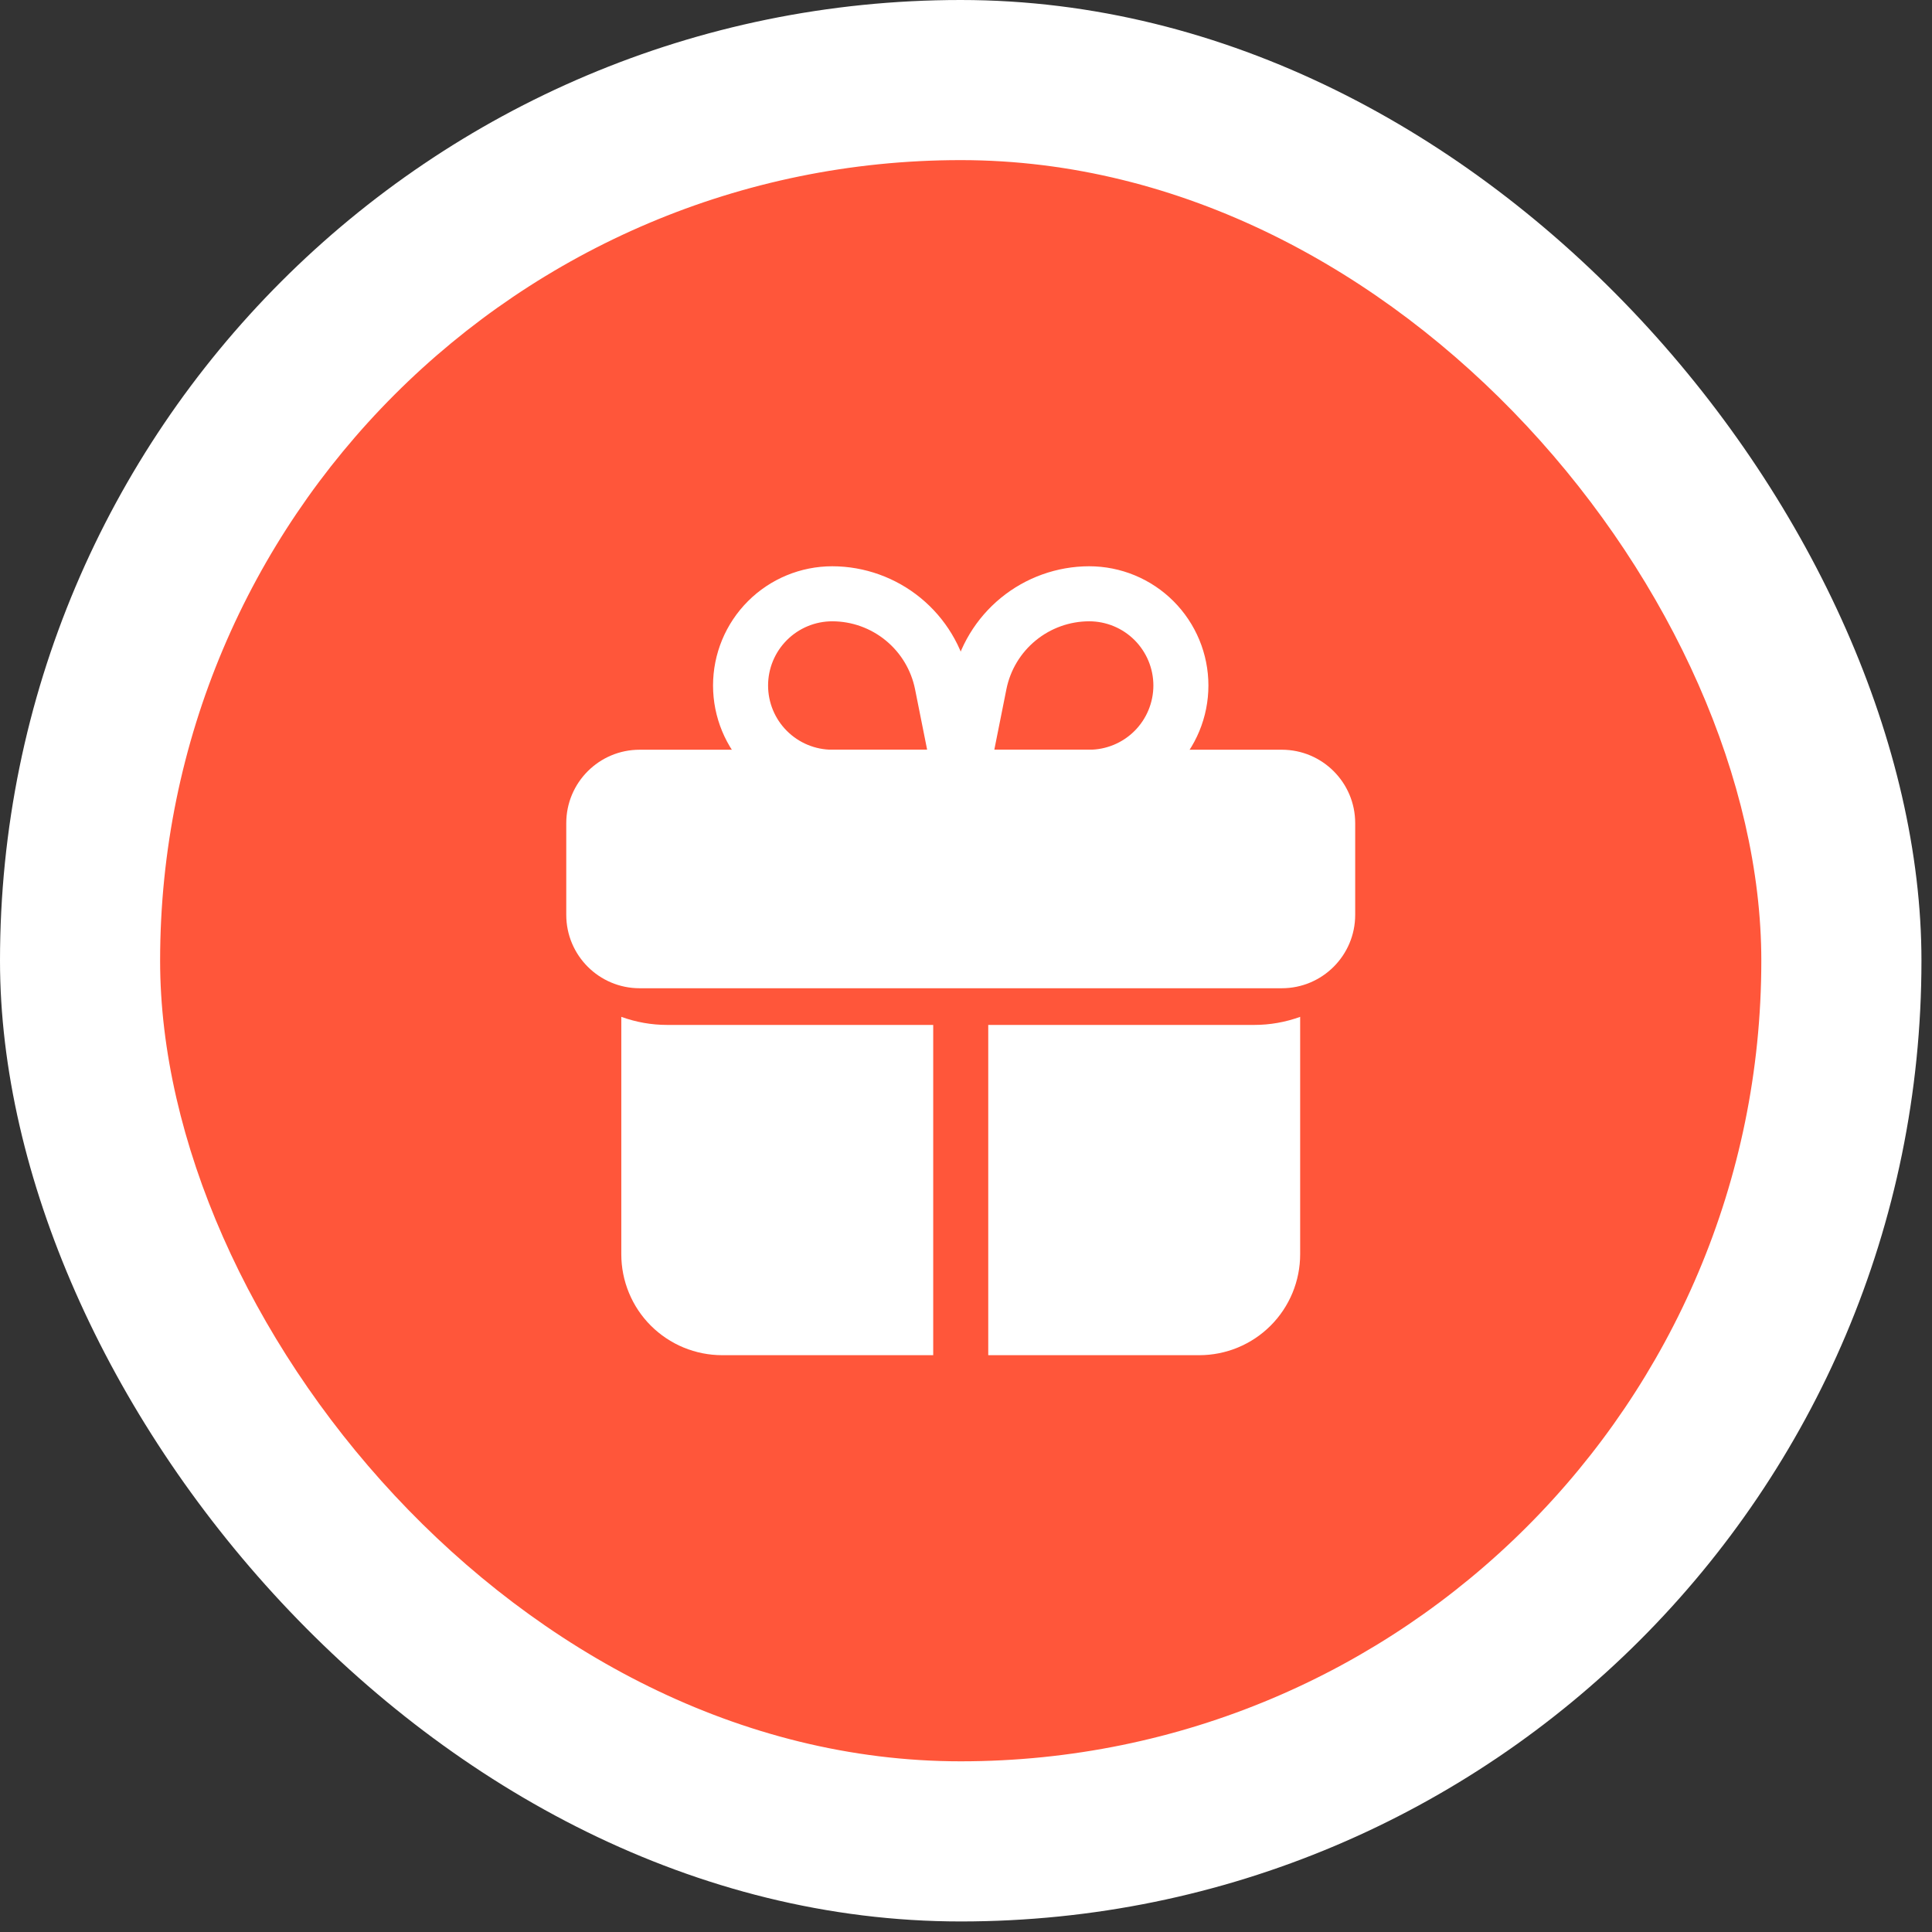
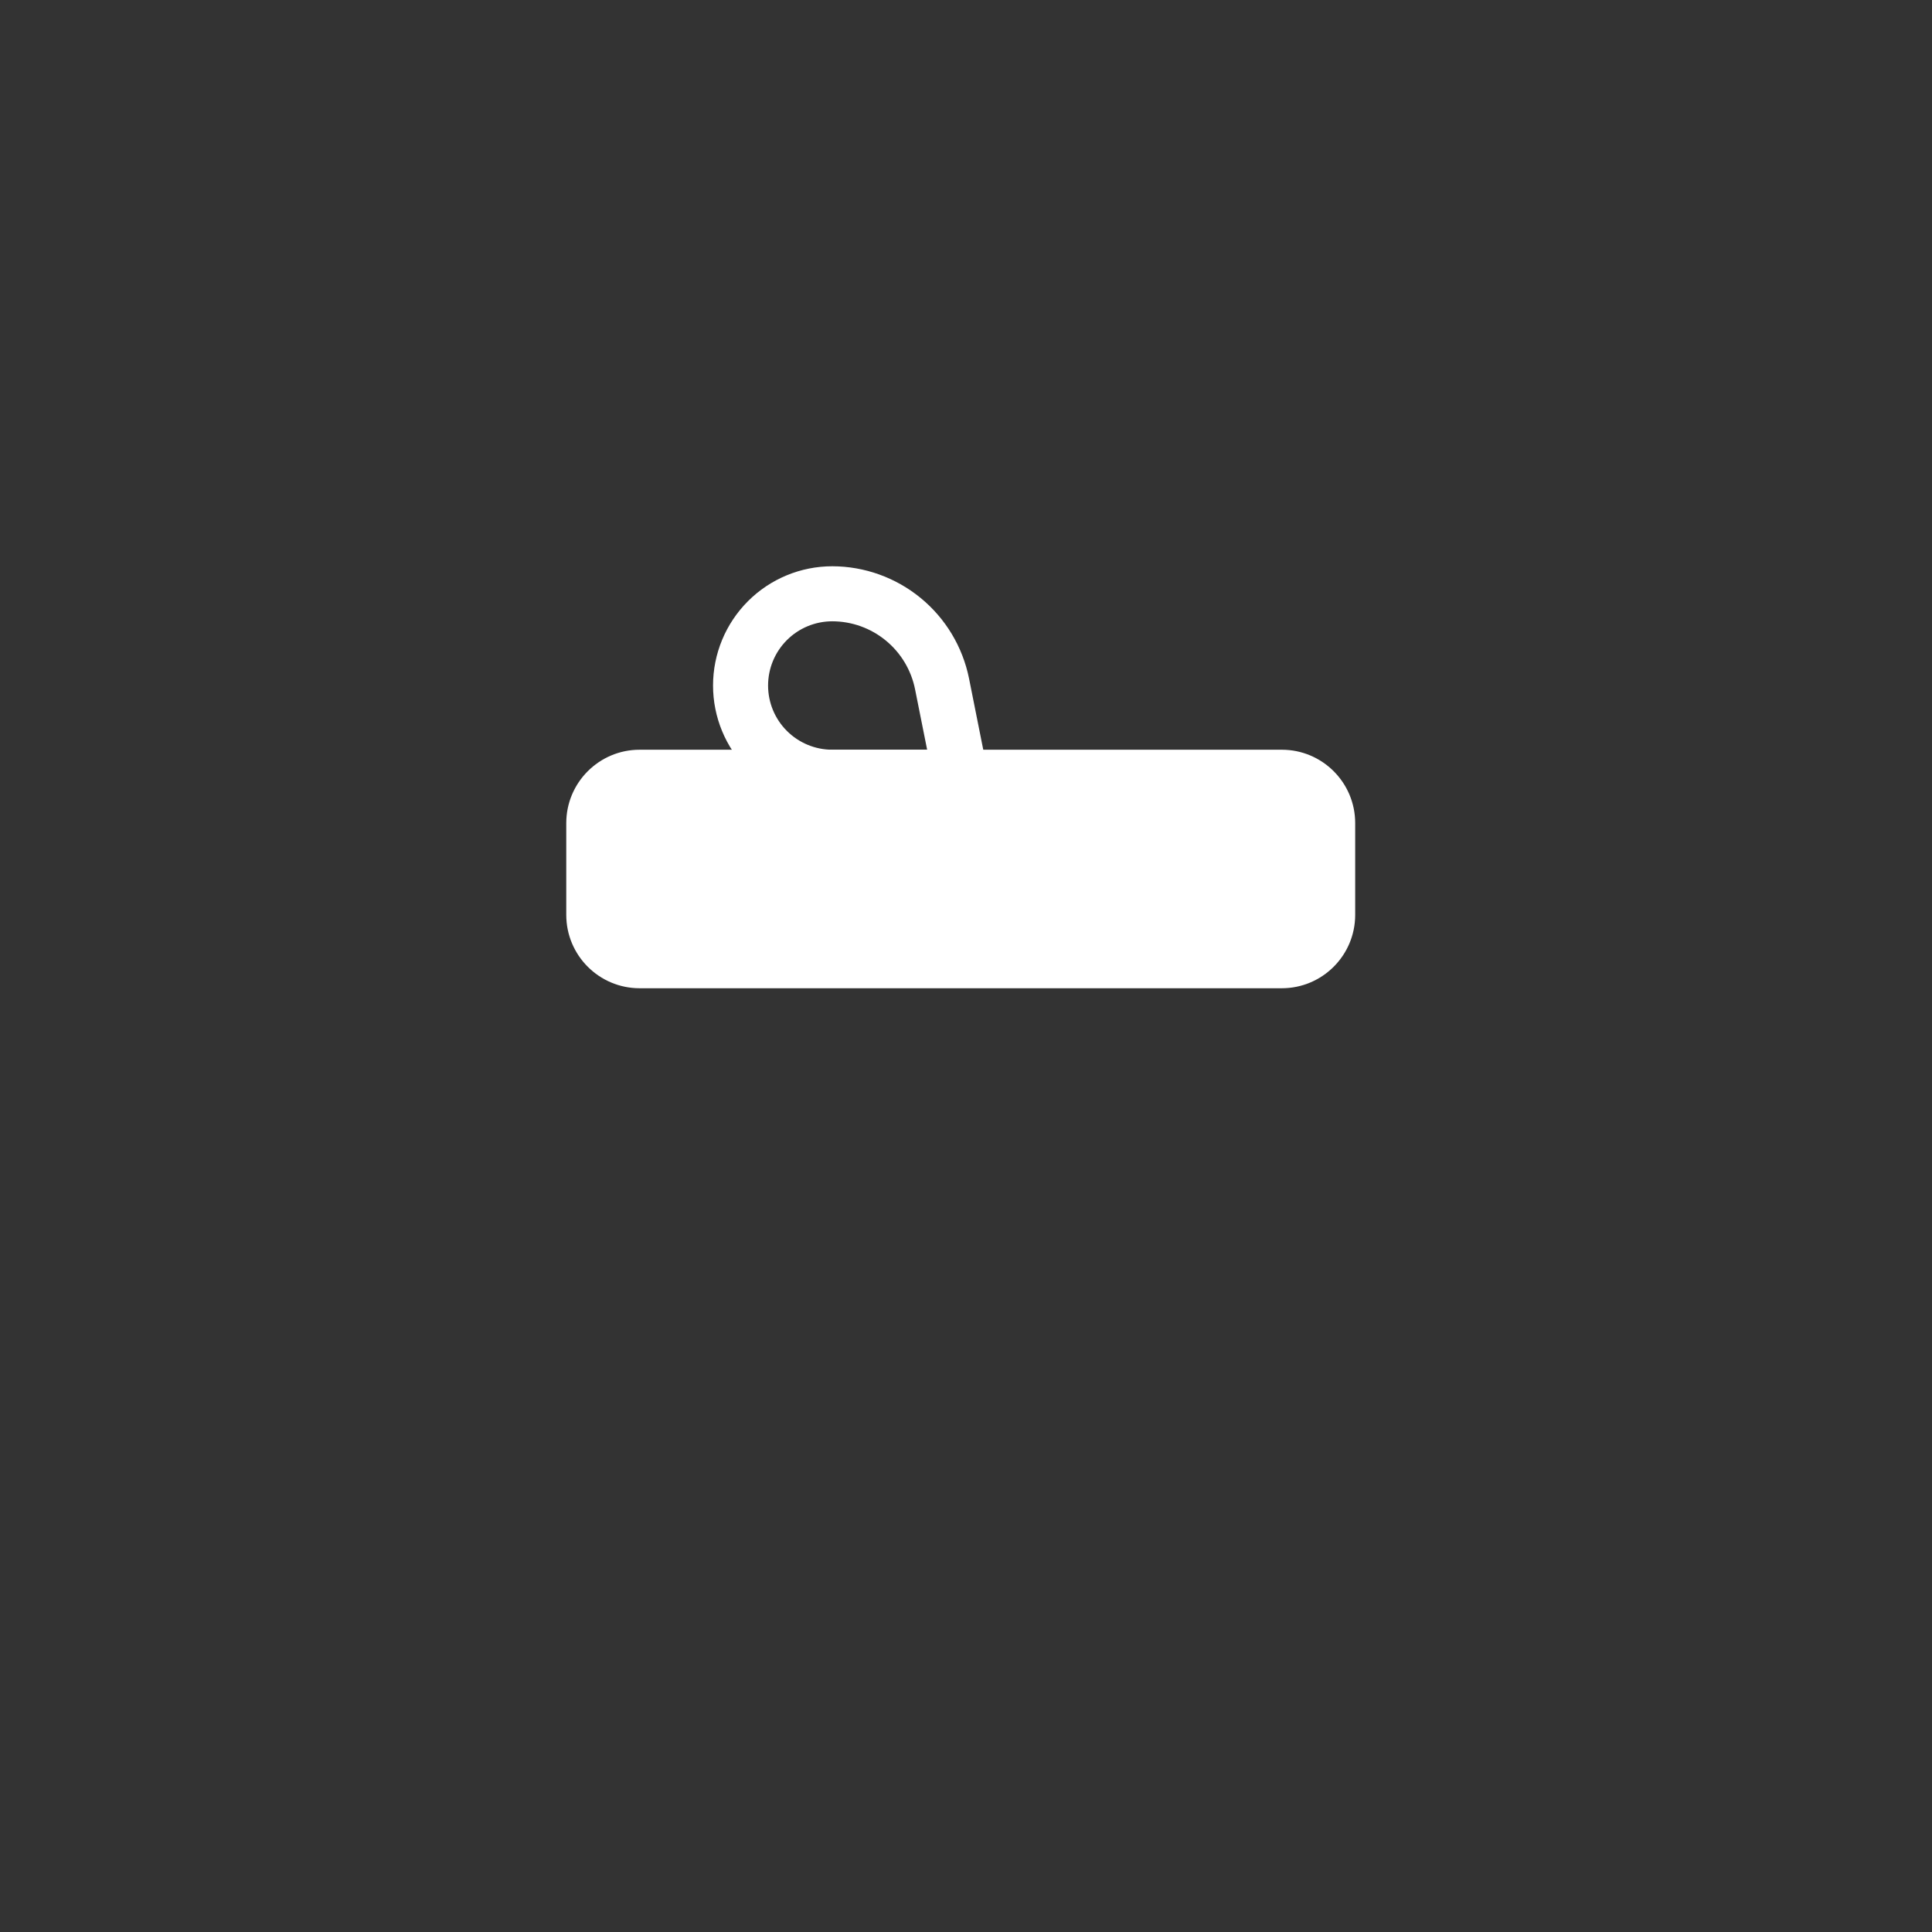
<svg xmlns="http://www.w3.org/2000/svg" width="72" height="72" viewBox="0 0 72 72" fill="none">
  <rect x="0" y="0" width="72" height="72" fill="#333333" stroke="none" />
-   <rect width="71.607" height="71.607" rx="35.803" fill="white" />
-   <rect x="5.967" y="5.967" width="59.672" height="59.672" rx="29.836" fill="#FF563A" />
  <path d="M47.769 27.94H23.838C22.327 27.94 21.103 29.165 21.103 30.675V34.094C21.103 35.604 22.327 36.829 23.838 36.829H47.769C49.279 36.829 50.504 35.604 50.504 34.094V30.675C50.504 29.165 49.279 27.94 47.769 27.94Z" fill="white" />
-   <path d="M34.778 38.196V50.504H26.915C26.421 50.504 25.932 50.407 25.475 50.218C25.019 50.029 24.604 49.752 24.255 49.403C23.905 49.054 23.628 48.639 23.44 48.183C23.251 47.726 23.154 47.237 23.154 46.743V37.895C23.702 38.094 24.281 38.196 24.863 38.196H34.778ZM48.453 37.895V46.743C48.453 47.237 48.356 47.726 48.167 48.183C47.978 48.639 47.701 49.054 47.352 49.403C47.003 49.752 46.588 50.029 46.132 50.218C45.675 50.407 45.186 50.504 44.692 50.504H36.829V38.196H46.743C47.326 38.196 47.904 38.094 48.453 37.895ZM40.59 29.991H35.803C35.651 29.992 35.501 29.958 35.363 29.893C35.226 29.828 35.104 29.733 35.008 29.615C34.912 29.497 34.843 29.359 34.807 29.212C34.77 29.064 34.768 28.91 34.798 28.761L35.494 25.276C35.733 24.1 36.37 23.043 37.299 22.282C38.227 21.522 39.389 21.105 40.59 21.103C41.768 21.103 42.899 21.571 43.732 22.404C44.566 23.238 45.034 24.368 45.034 25.547C45.034 26.726 44.566 27.856 43.732 28.69C42.899 29.523 41.768 29.991 40.59 29.991ZM37.055 27.94H40.59C41.224 27.94 41.833 27.688 42.282 27.239C42.73 26.791 42.983 26.182 42.983 25.547C42.983 24.912 42.73 24.304 42.282 23.855C41.833 23.406 41.224 23.154 40.59 23.154C39.863 23.155 39.159 23.408 38.597 23.869C38.035 24.33 37.649 24.971 37.506 25.684L37.055 27.94Z" fill="white" />
  <path d="M35.803 29.991H31.017C29.838 29.991 28.708 29.523 27.875 28.69C27.041 27.856 26.573 26.726 26.573 25.547C26.573 24.368 27.041 23.238 27.875 22.404C28.708 21.571 29.838 21.103 31.017 21.103C32.218 21.105 33.381 21.523 34.309 22.284C35.237 23.045 35.874 24.104 36.112 25.28L36.808 28.765C36.839 28.914 36.836 29.068 36.8 29.216C36.764 29.363 36.695 29.501 36.599 29.619C36.502 29.737 36.381 29.832 36.243 29.897C36.106 29.962 35.956 29.996 35.803 29.995V29.991ZM31.017 23.154C30.383 23.154 29.774 23.406 29.325 23.855C28.876 24.304 28.624 24.912 28.624 25.547C28.624 26.182 28.876 26.791 29.325 27.239C29.774 27.688 30.383 27.94 31.017 27.94H34.552L34.101 25.684C33.957 24.971 33.572 24.33 33.01 23.869C32.448 23.408 31.744 23.155 31.017 23.154Z" fill="white" />
</svg>